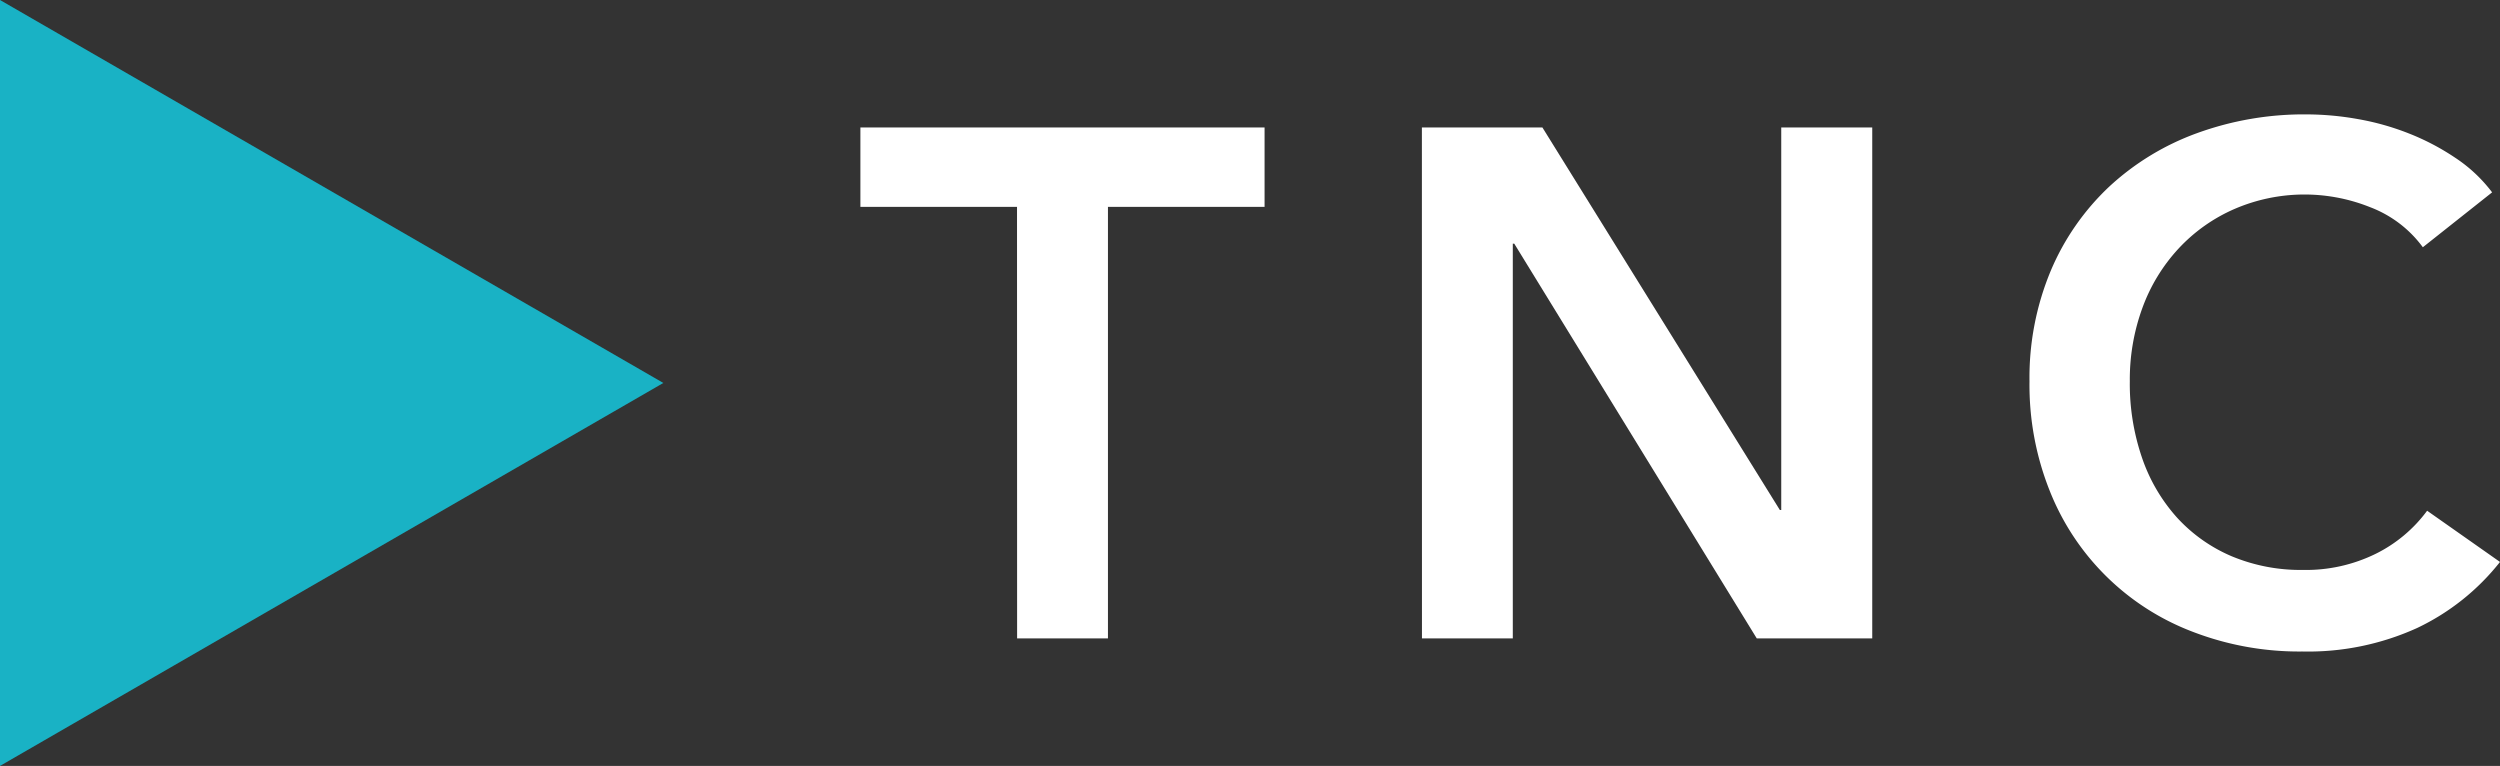
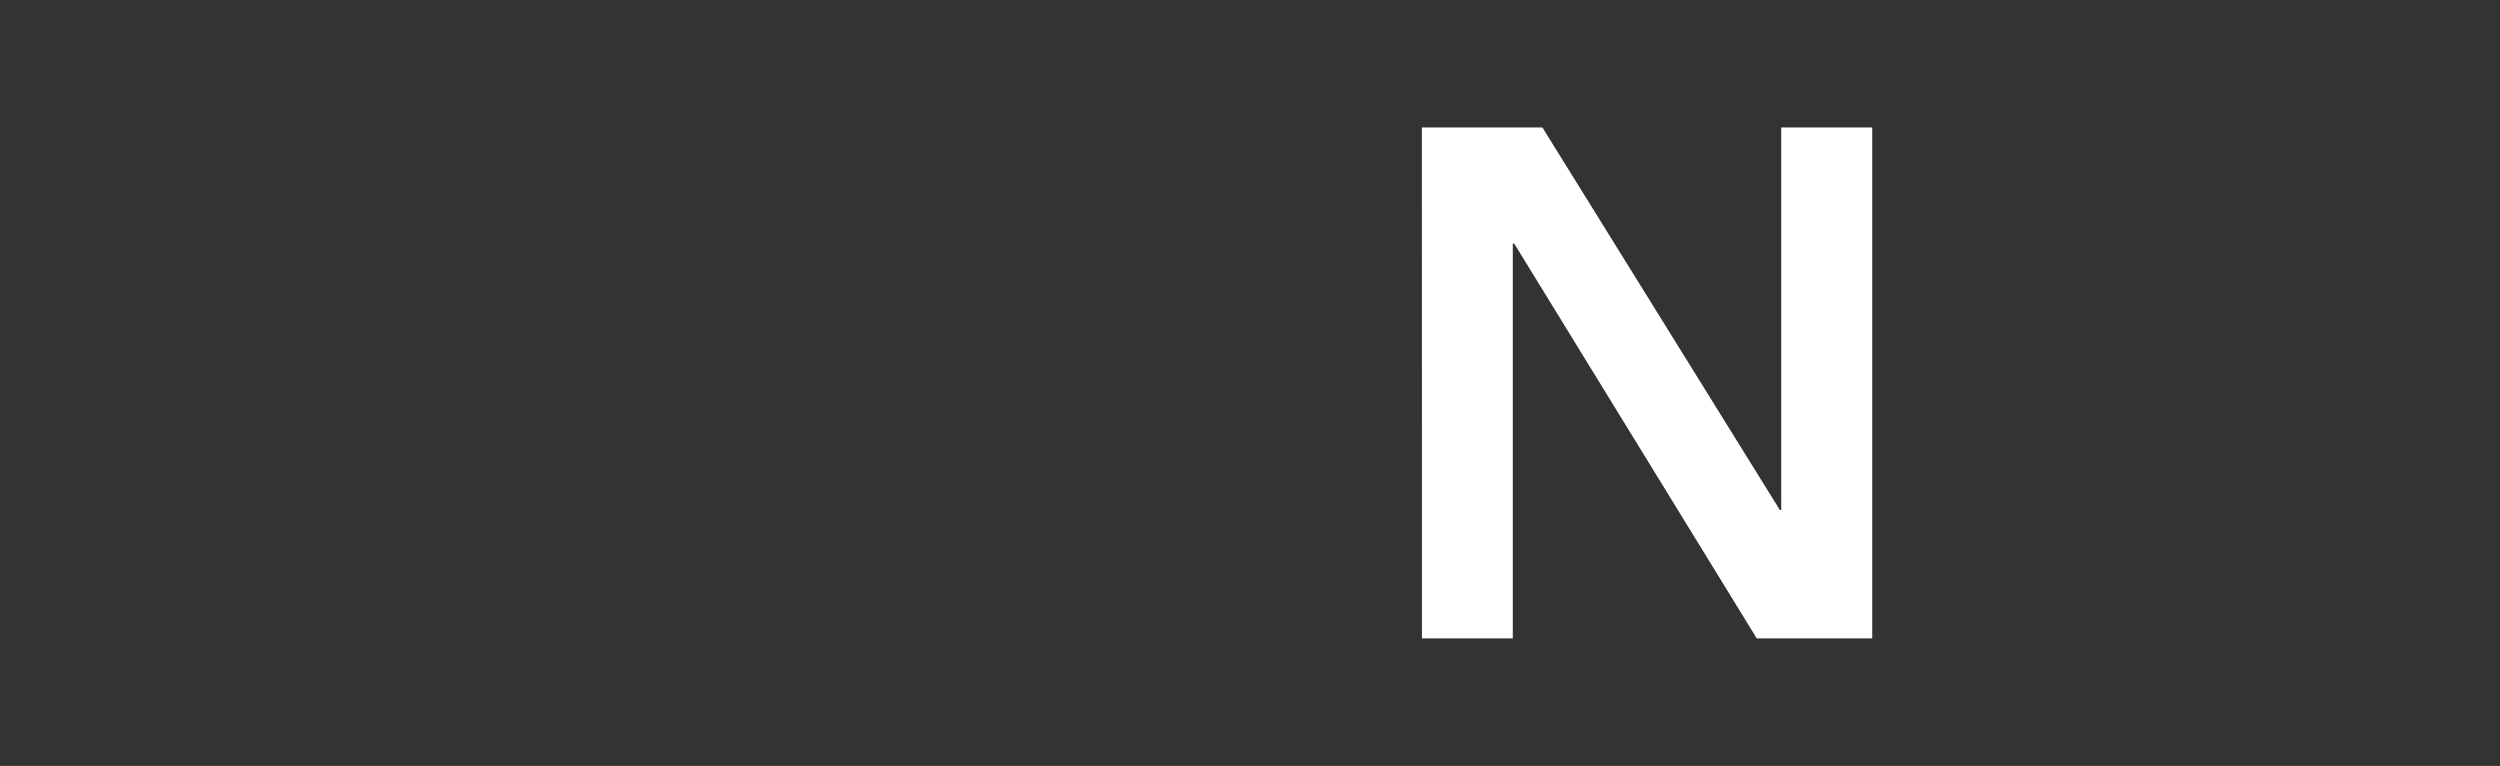
<svg xmlns="http://www.w3.org/2000/svg" width="140.354" height="43.002" viewBox="0 0 140.354 43.002">
  <rect x="0" y="0" width="140.354" height="43.002" fill="#333333" stroke="none" />
  <g transform="translate(0 -0.001)">
-     <path d="M0,0V43L37.241,21.5Z" transform="translate(0 0.001)" fill="#19b2c5" />
-     <path d="M20.565,6.2H11.772V1.744H34.463V6.2H25.67V30.43h-5.1Z" transform="translate(36.532 5.413)" fill="#fff" />
    <path d="M19.455,1.744h6.766L39.552,23.22h.078V1.744h5.109V30.43H38.256L24.641,8.268h-.082V30.43h-5.1Z" transform="translate(60.372 5.413)" fill="#fff" />
-     <path d="M49.852,9.022a6.557,6.557,0,0,0-2.958-2.249,9.908,9.908,0,0,0-7.616.1A9.4,9.4,0,0,0,36.134,9.1a9.865,9.865,0,0,0-2.023,3.319,11.7,11.7,0,0,0-.71,4.132,12.785,12.785,0,0,0,.689,4.3A9.709,9.709,0,0,0,36.052,24.2a8.846,8.846,0,0,0,3.061,2.167,10.042,10.042,0,0,0,4.013.771,8.871,8.871,0,0,0,4.091-.911,7.977,7.977,0,0,0,2.876-2.413l4.091,2.876A13.057,13.057,0,0,1,49.527,30.4a14.79,14.79,0,0,1-6.442,1.317A16.639,16.639,0,0,1,36.906,30.6a13.956,13.956,0,0,1-8-7.9,16.039,16.039,0,0,1-1.137-6.143,15.58,15.58,0,0,1,1.194-6.216,13.908,13.908,0,0,1,3.283-4.723,14.549,14.549,0,0,1,4.924-3,17.569,17.569,0,0,1,6.159-1.055,16.549,16.549,0,0,1,2.876.263,14.639,14.639,0,0,1,2.876.812A13.557,13.557,0,0,1,51.673,4,8.33,8.33,0,0,1,53.741,5.94Z" transform="translate(86.17 4.86)" fill="#fff" />
  </g>
</svg>